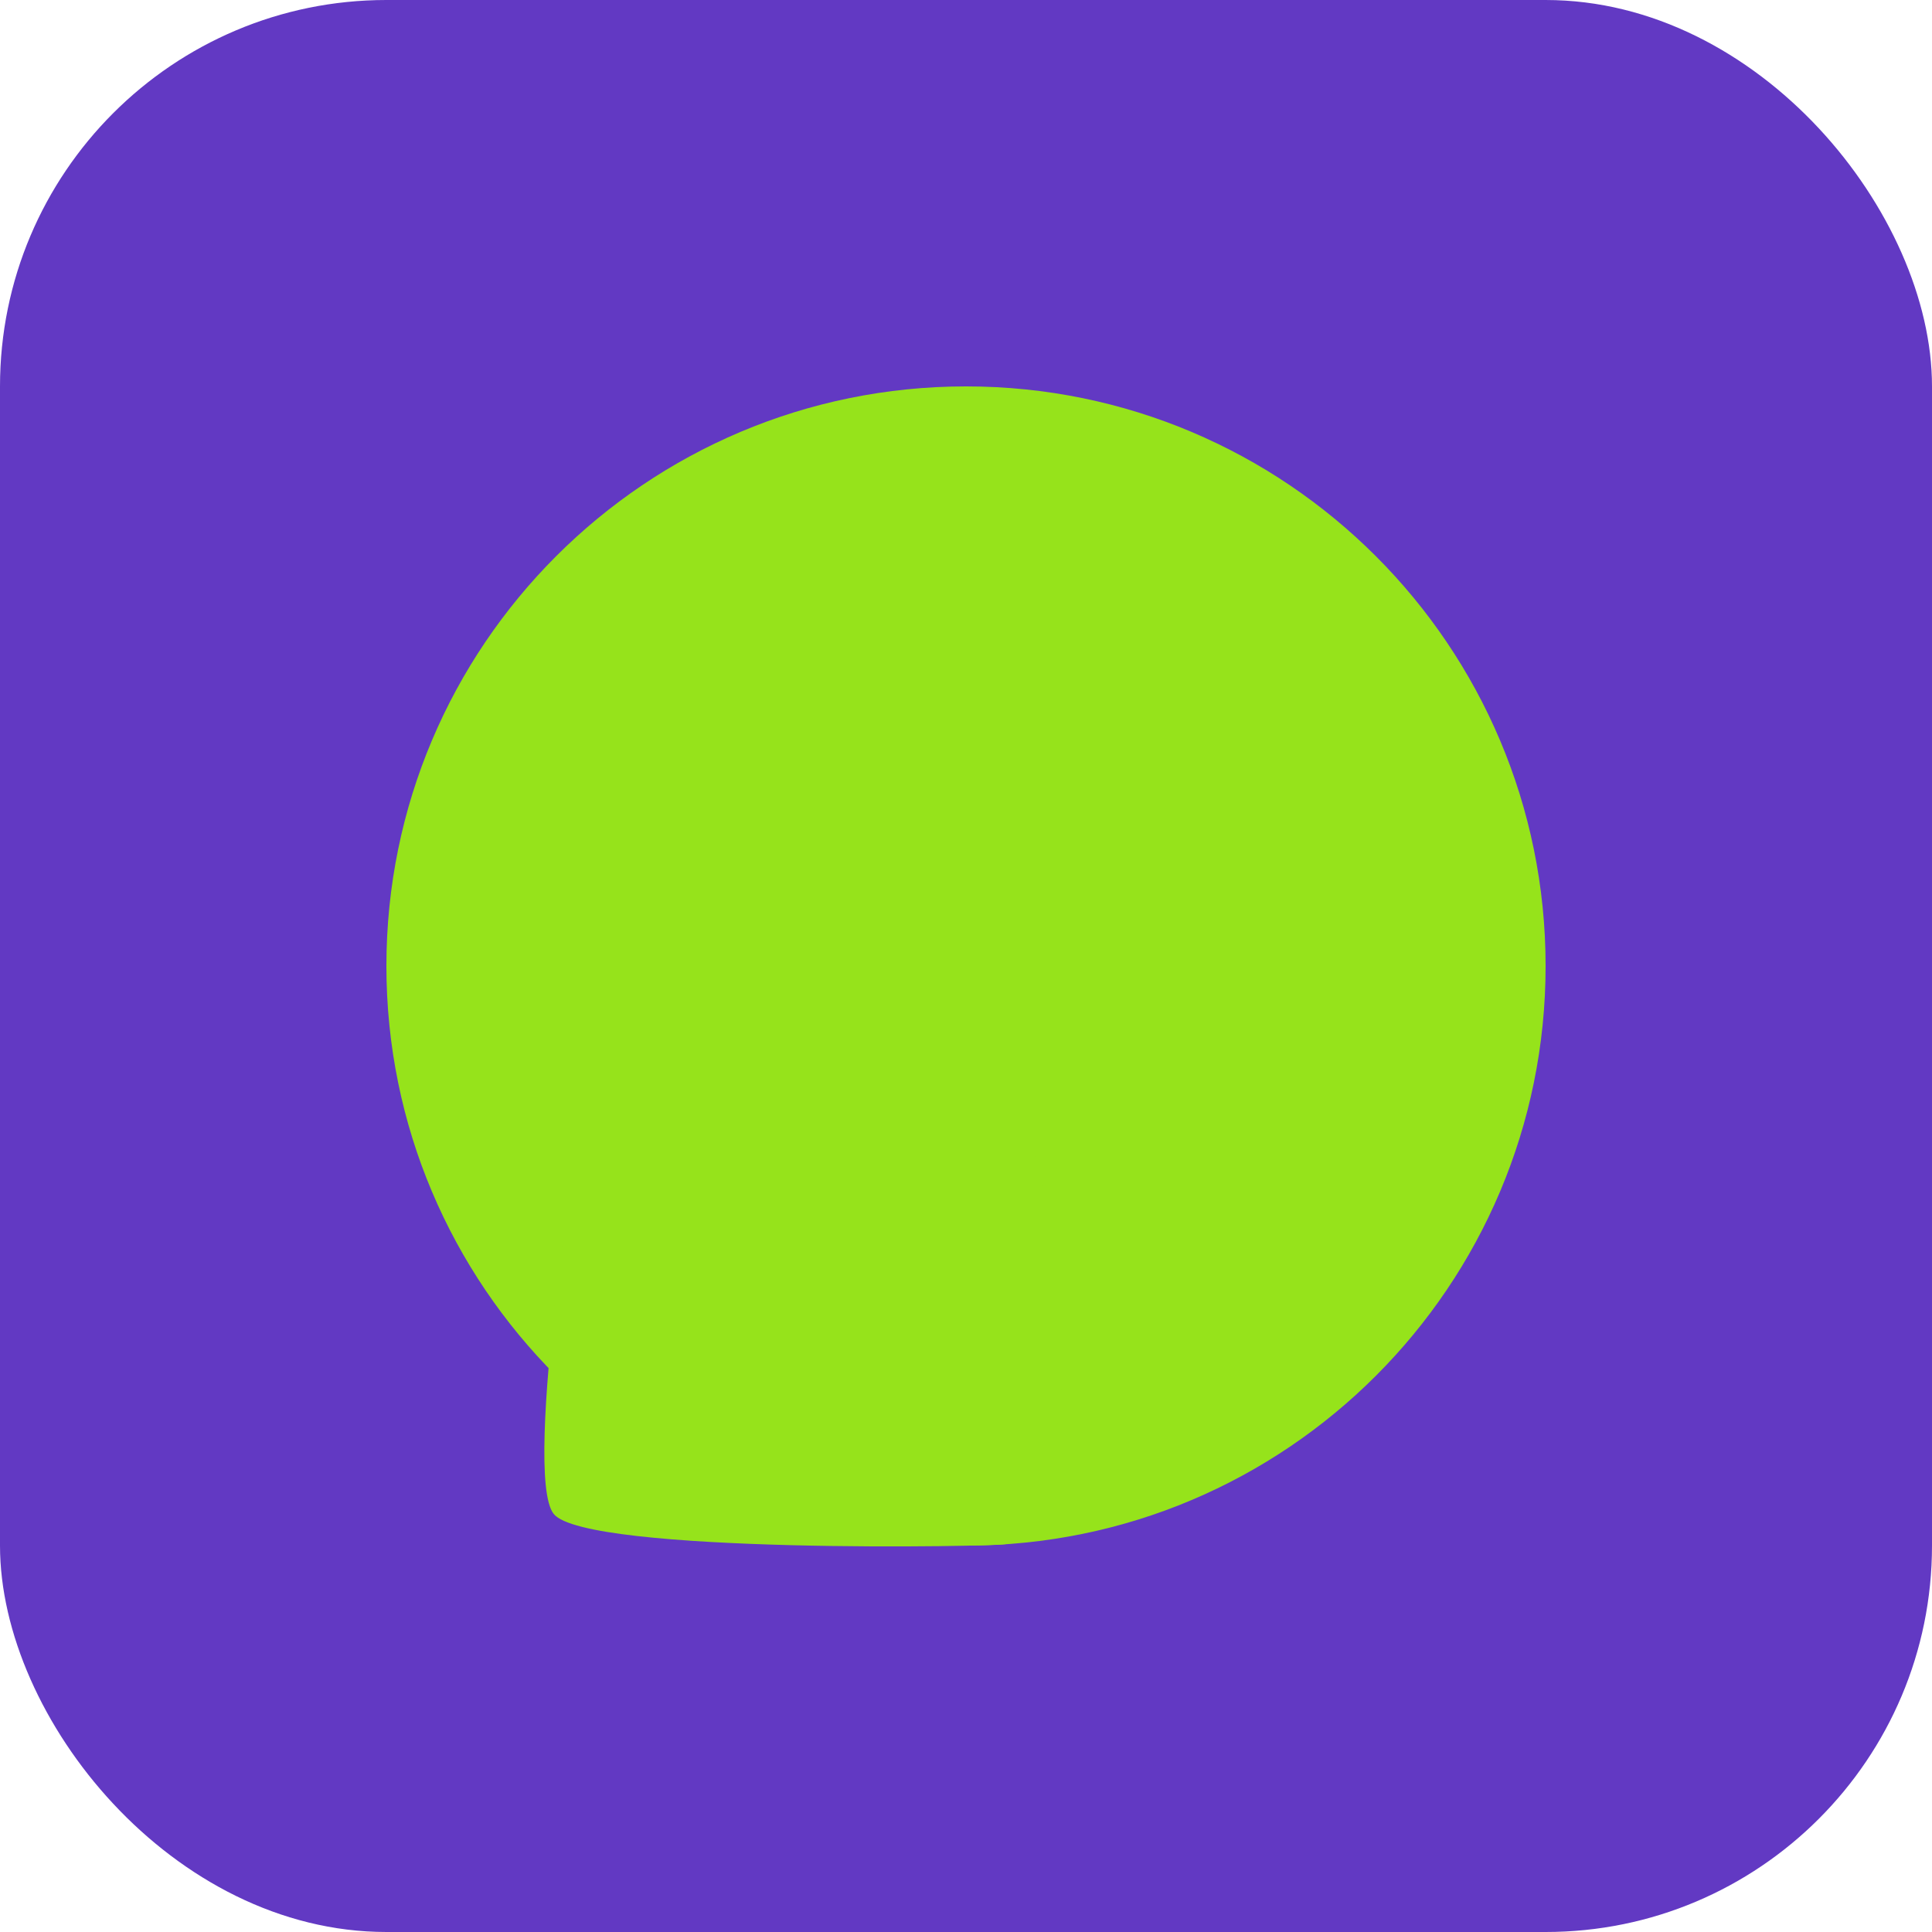
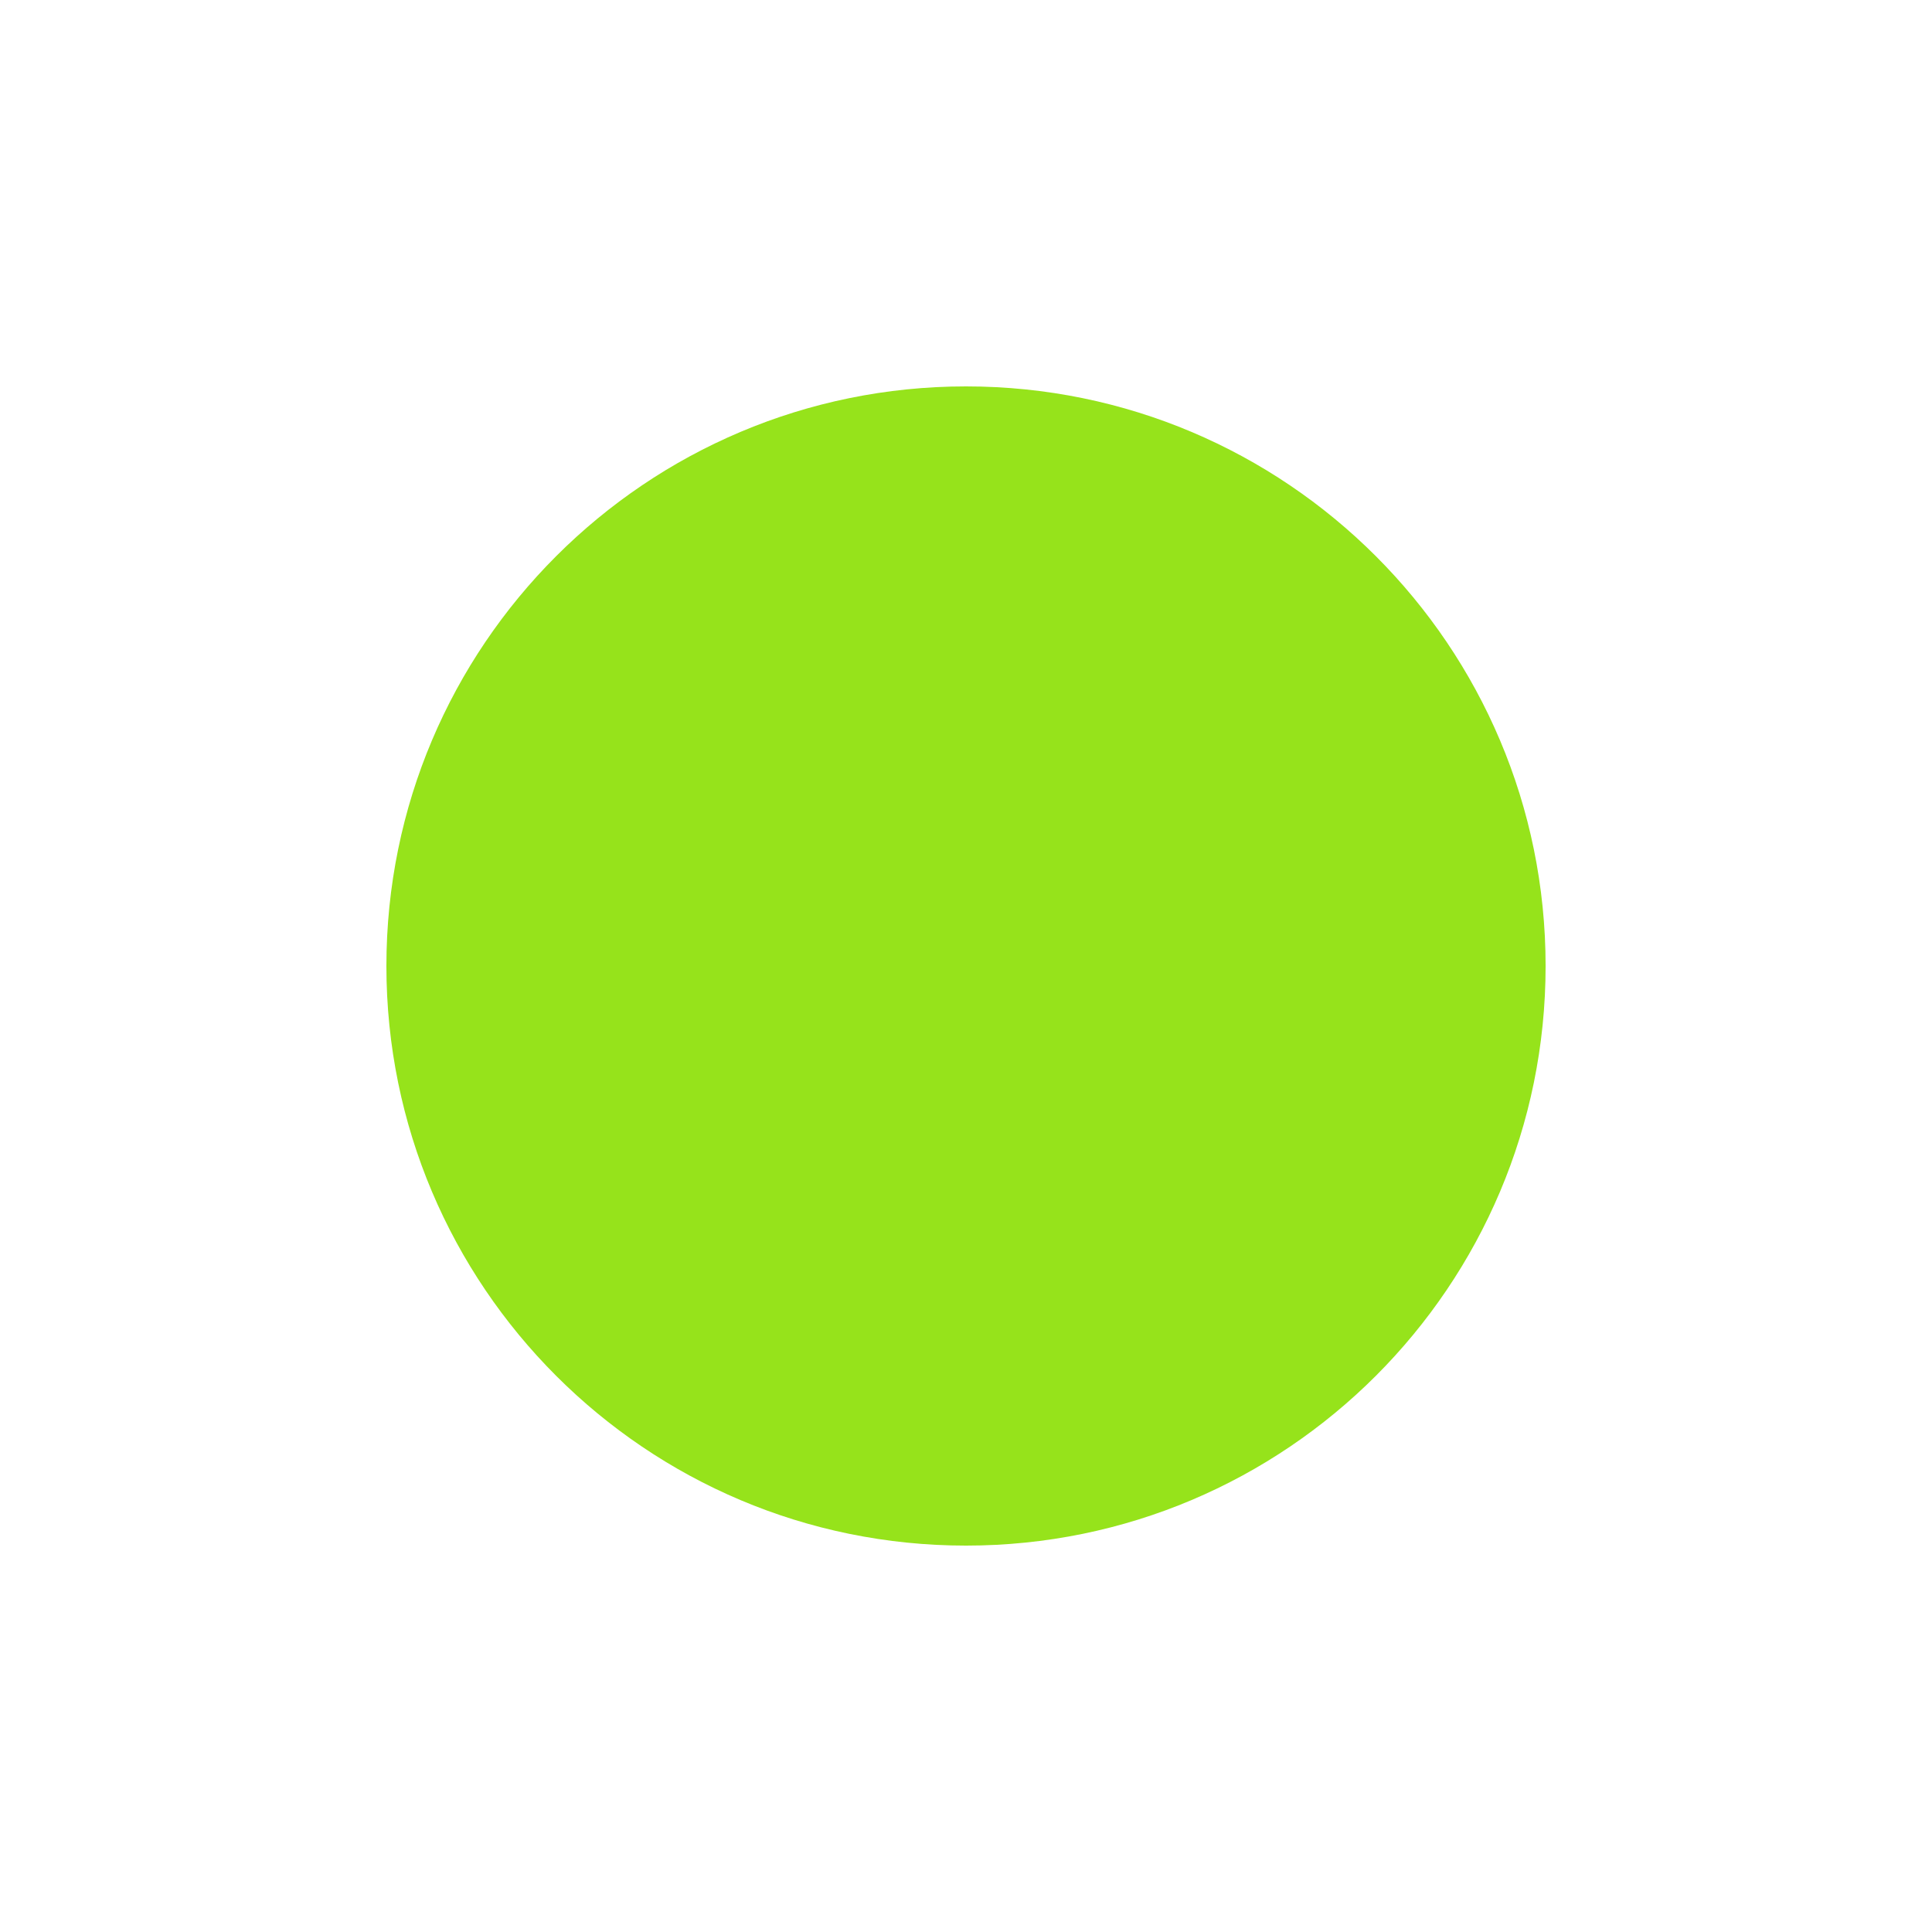
<svg xmlns="http://www.w3.org/2000/svg" width="1200" height="1200" viewBox="0 0 1200 1200" fill="none">
  <g clip-path="url(#clip0_114_794)">
-     <rect width="1200" height="1200" rx="240" fill="#6239C3" />
    <path d="M240 600C240 401.177 401.177 240 600 240C798.823 240 960 401.177 960 600C960 798.823 798.823 960 600 960C401.177 960 240 798.823 240 600Z" fill="#96E31B" />
-     <path d="M361.522 687.888L640.84 707.42C640.84 707.42 692.436 891.4 625 959C623.308 960.696 363.662 965.508 343.874 940.272C324.086 915.036 361.522 687.888 361.522 687.888Z" fill="#96E31B" />
  </g>
  <defs>
    <clipPath id="clip0_114_794">
      <rect width="1200" height="1200" fill="white" />
    </clipPath>
  </defs>
</svg>